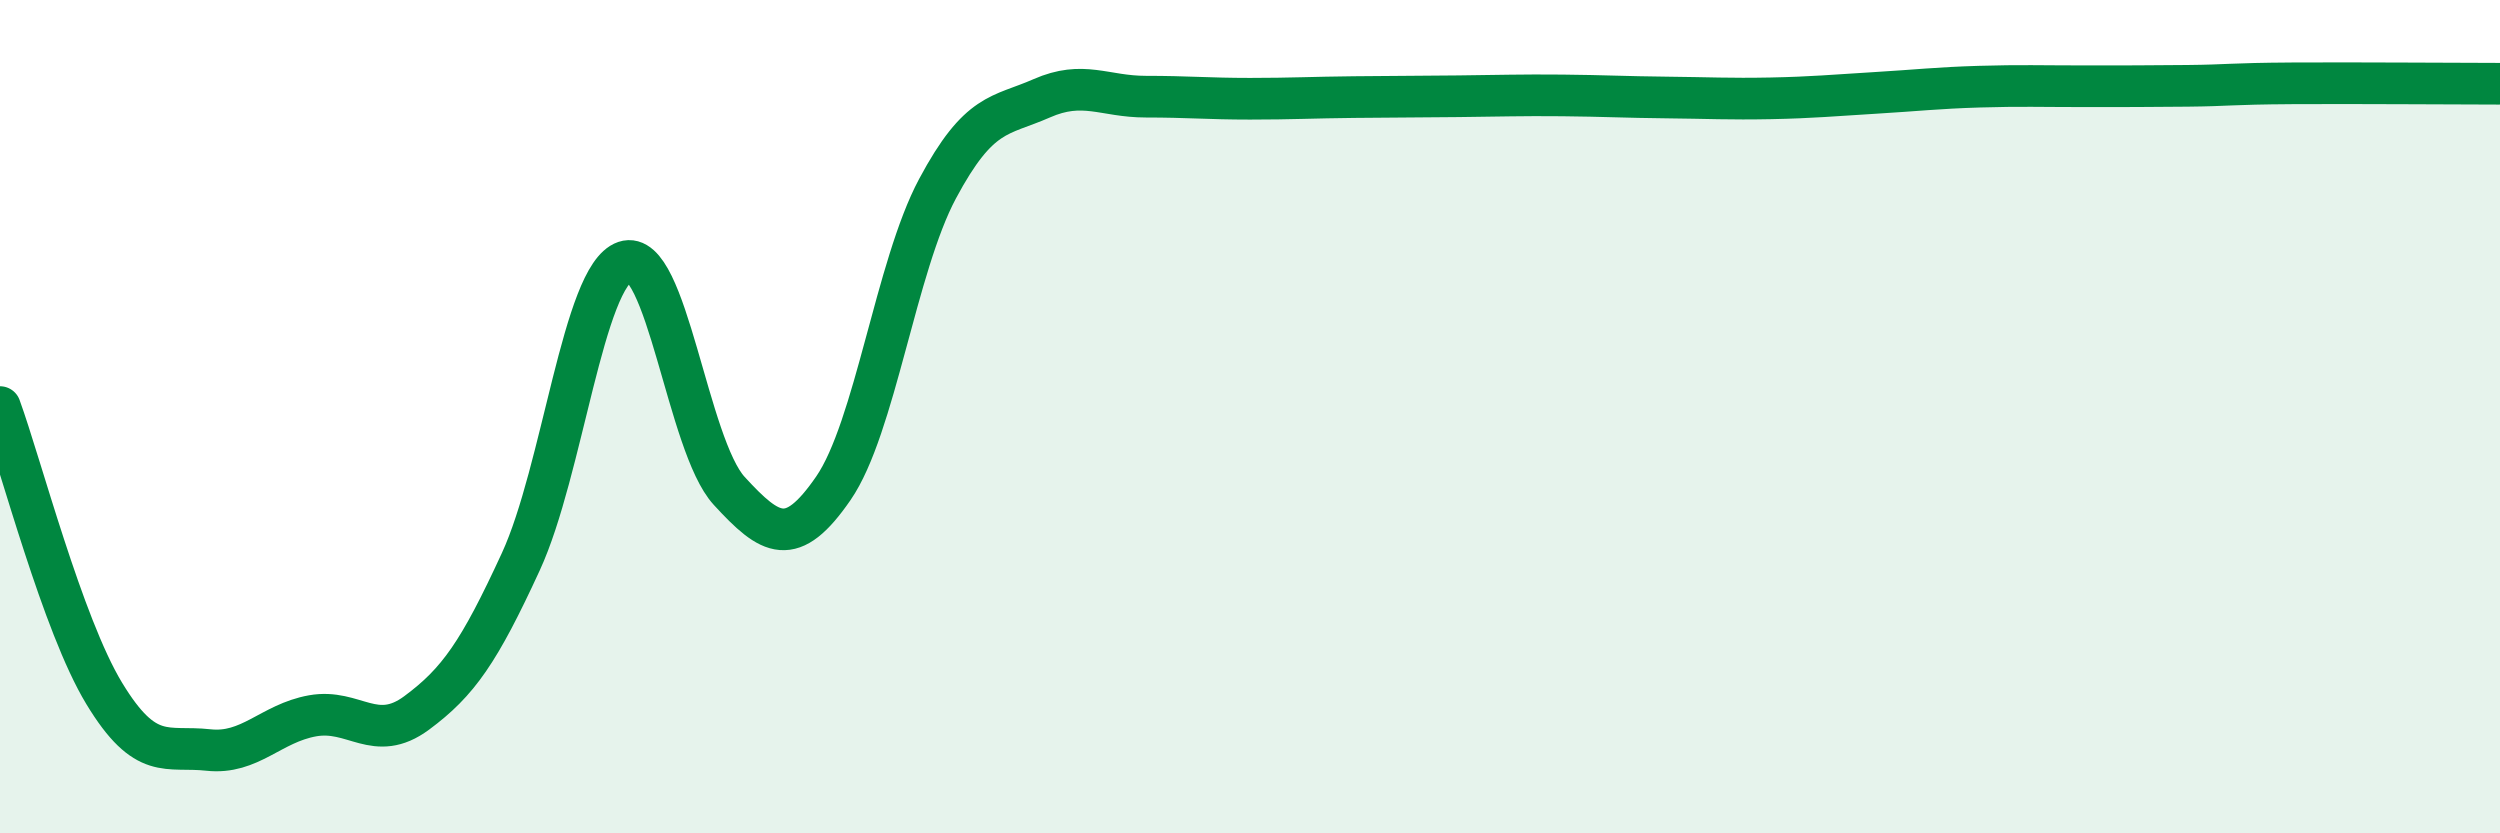
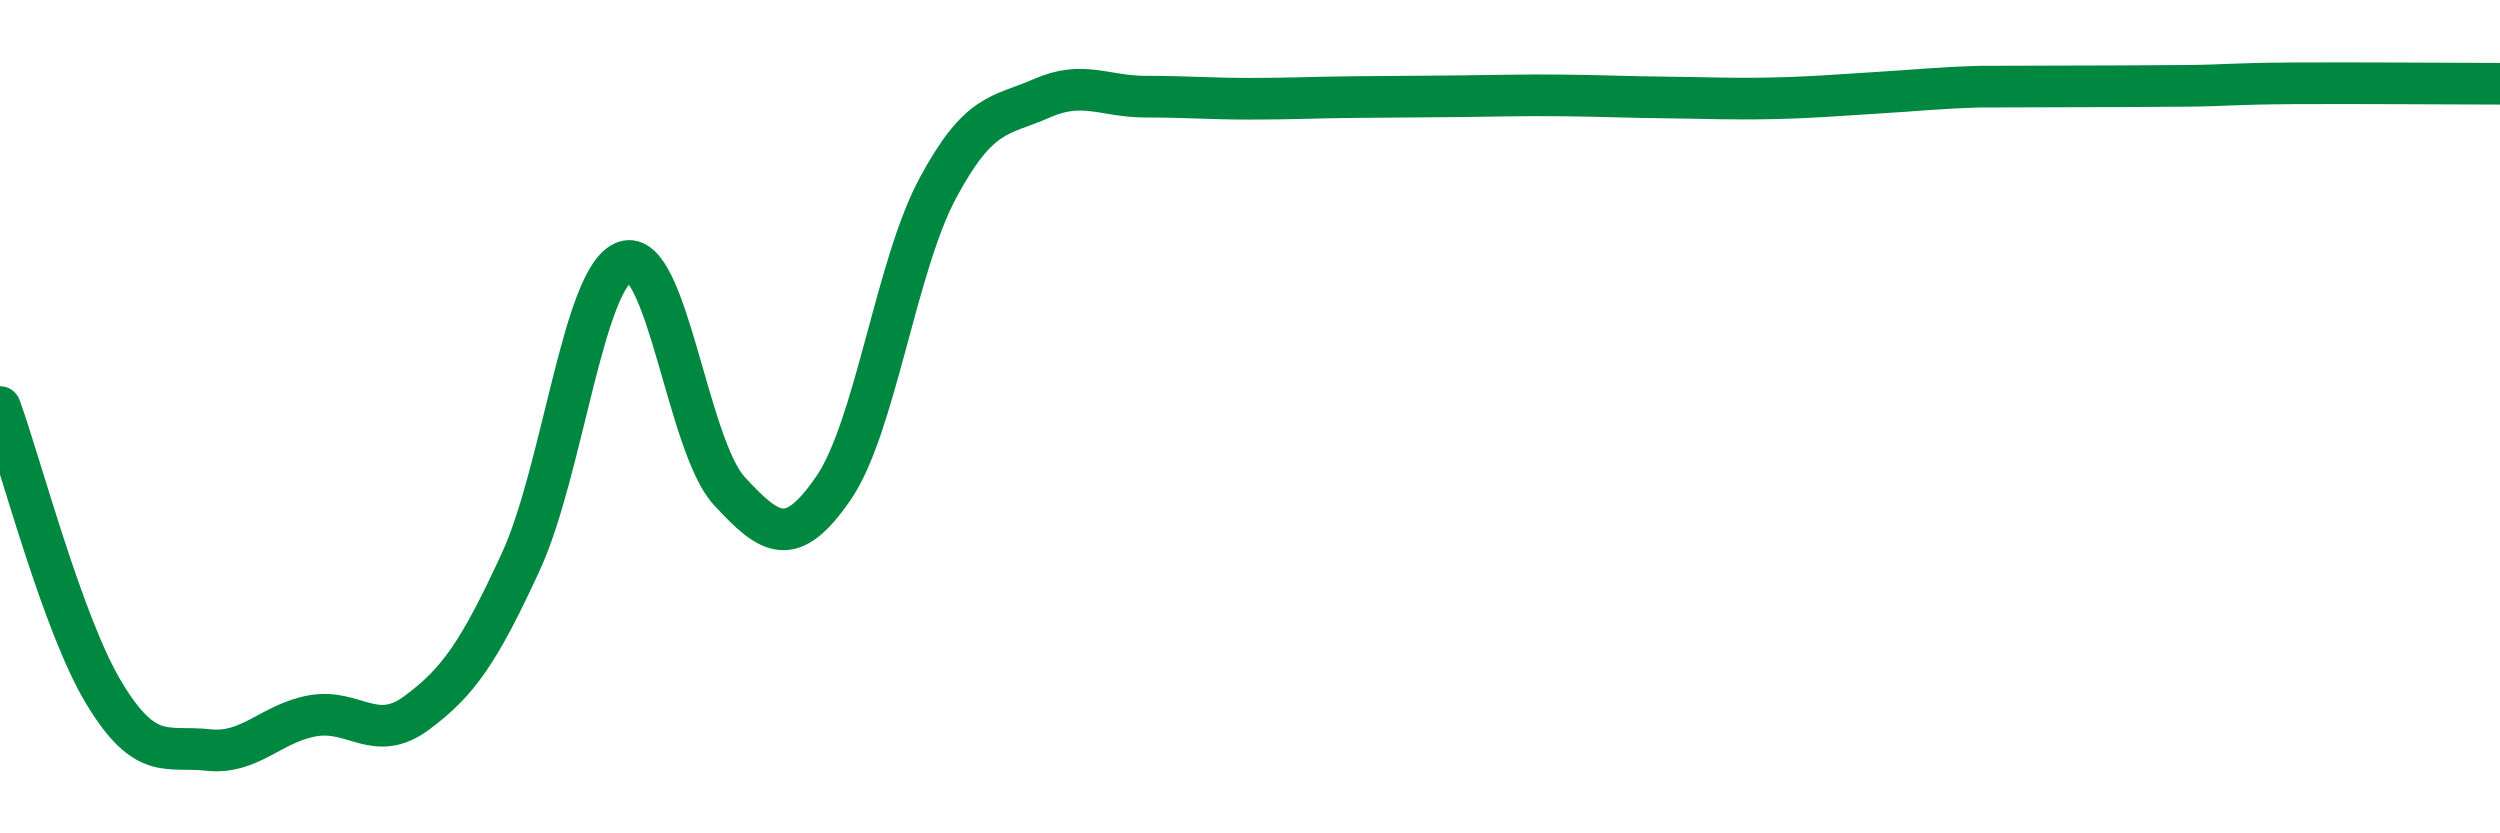
<svg xmlns="http://www.w3.org/2000/svg" width="60" height="20" viewBox="0 0 60 20">
-   <path d="M 0,9.77 C 0.5,11.14 1.5,14.99 2.5,16.64 C 3.5,18.29 4,17.89 5,18 C 6,18.11 6.5,17.36 7.5,17.18 C 8.5,17 9,17.85 10,17.11 C 11,16.37 11.5,15.65 12.5,13.48 C 13.5,11.31 14,6.62 15,6.28 C 16,5.94 16.5,10.69 17.5,11.78 C 18.5,12.87 19,13.17 20,11.72 C 21,10.27 21.5,6.4 22.5,4.53 C 23.5,2.66 24,2.8 25,2.36 C 26,1.92 26.5,2.32 27.5,2.32 C 28.5,2.32 29,2.37 30,2.37 C 31,2.37 31.5,2.34 32.5,2.33 C 33.5,2.32 34,2.32 35,2.31 C 36,2.3 36.5,2.28 37.5,2.29 C 38.5,2.3 39,2.33 40,2.34 C 41,2.35 41.5,2.38 42.5,2.36 C 43.5,2.34 44,2.29 45,2.23 C 46,2.17 46.5,2.11 47.5,2.08 C 48.5,2.05 49,2.07 50,2.07 C 51,2.07 51.5,2.07 52.5,2.06 C 53.5,2.05 53.5,2.01 55,2 C 56.5,1.99 59,2.01 60,2.01L60 20L0 20Z" fill="#008740" opacity="0.1" stroke-linecap="round" stroke-linejoin="round" />
-   <path d="M 0,9.77 C 0.5,11.14 1.5,14.99 2.5,16.64 C 3.5,18.29 4,17.89 5,18 C 6,18.11 6.5,17.36 7.5,17.18 C 8.5,17 9,17.85 10,17.11 C 11,16.37 11.5,15.65 12.5,13.48 C 13.5,11.31 14,6.62 15,6.28 C 16,5.94 16.5,10.69 17.5,11.78 C 18.5,12.87 19,13.17 20,11.72 C 21,10.27 21.5,6.4 22.5,4.53 C 23.5,2.66 24,2.8 25,2.36 C 26,1.92 26.5,2.32 27.5,2.32 C 28.5,2.32 29,2.37 30,2.37 C 31,2.37 31.5,2.34 32.5,2.33 C 33.5,2.32 34,2.32 35,2.31 C 36,2.3 36.5,2.28 37.5,2.29 C 38.5,2.3 39,2.33 40,2.34 C 41,2.35 41.5,2.38 42.5,2.36 C 43.5,2.34 44,2.29 45,2.23 C 46,2.17 46.5,2.11 47.5,2.08 C 48.5,2.05 49,2.07 50,2.07 C 51,2.07 51.5,2.07 52.5,2.06 C 53.5,2.05 53.5,2.01 55,2 C 56.5,1.99 59,2.01 60,2.01" stroke="#008740" stroke-width="1" fill="none" stroke-linecap="round" stroke-linejoin="round" />
+   <path d="M 0,9.77 C 0.5,11.14 1.5,14.99 2.5,16.64 C 3.5,18.29 4,17.89 5,18 C 6,18.11 6.5,17.36 7.5,17.18 C 8.5,17 9,17.85 10,17.11 C 11,16.37 11.5,15.65 12.5,13.48 C 13.5,11.31 14,6.62 15,6.28 C 16,5.94 16.5,10.69 17.5,11.78 C 18.5,12.87 19,13.17 20,11.72 C 21,10.27 21.5,6.4 22.5,4.53 C 23.5,2.66 24,2.8 25,2.36 C 26,1.92 26.5,2.32 27.5,2.32 C 28.5,2.32 29,2.37 30,2.37 C 31,2.37 31.5,2.34 32.5,2.33 C 33.5,2.32 34,2.32 35,2.31 C 36,2.3 36.5,2.28 37.5,2.29 C 38.5,2.3 39,2.33 40,2.34 C 41,2.35 41.5,2.38 42.5,2.36 C 43.5,2.34 44,2.29 45,2.23 C 46,2.17 46.5,2.11 47.5,2.08 C 51,2.07 51.5,2.07 52.5,2.06 C 53.5,2.05 53.5,2.01 55,2 C 56.5,1.99 59,2.01 60,2.01" stroke="#008740" stroke-width="1" fill="none" stroke-linecap="round" stroke-linejoin="round" />
</svg>